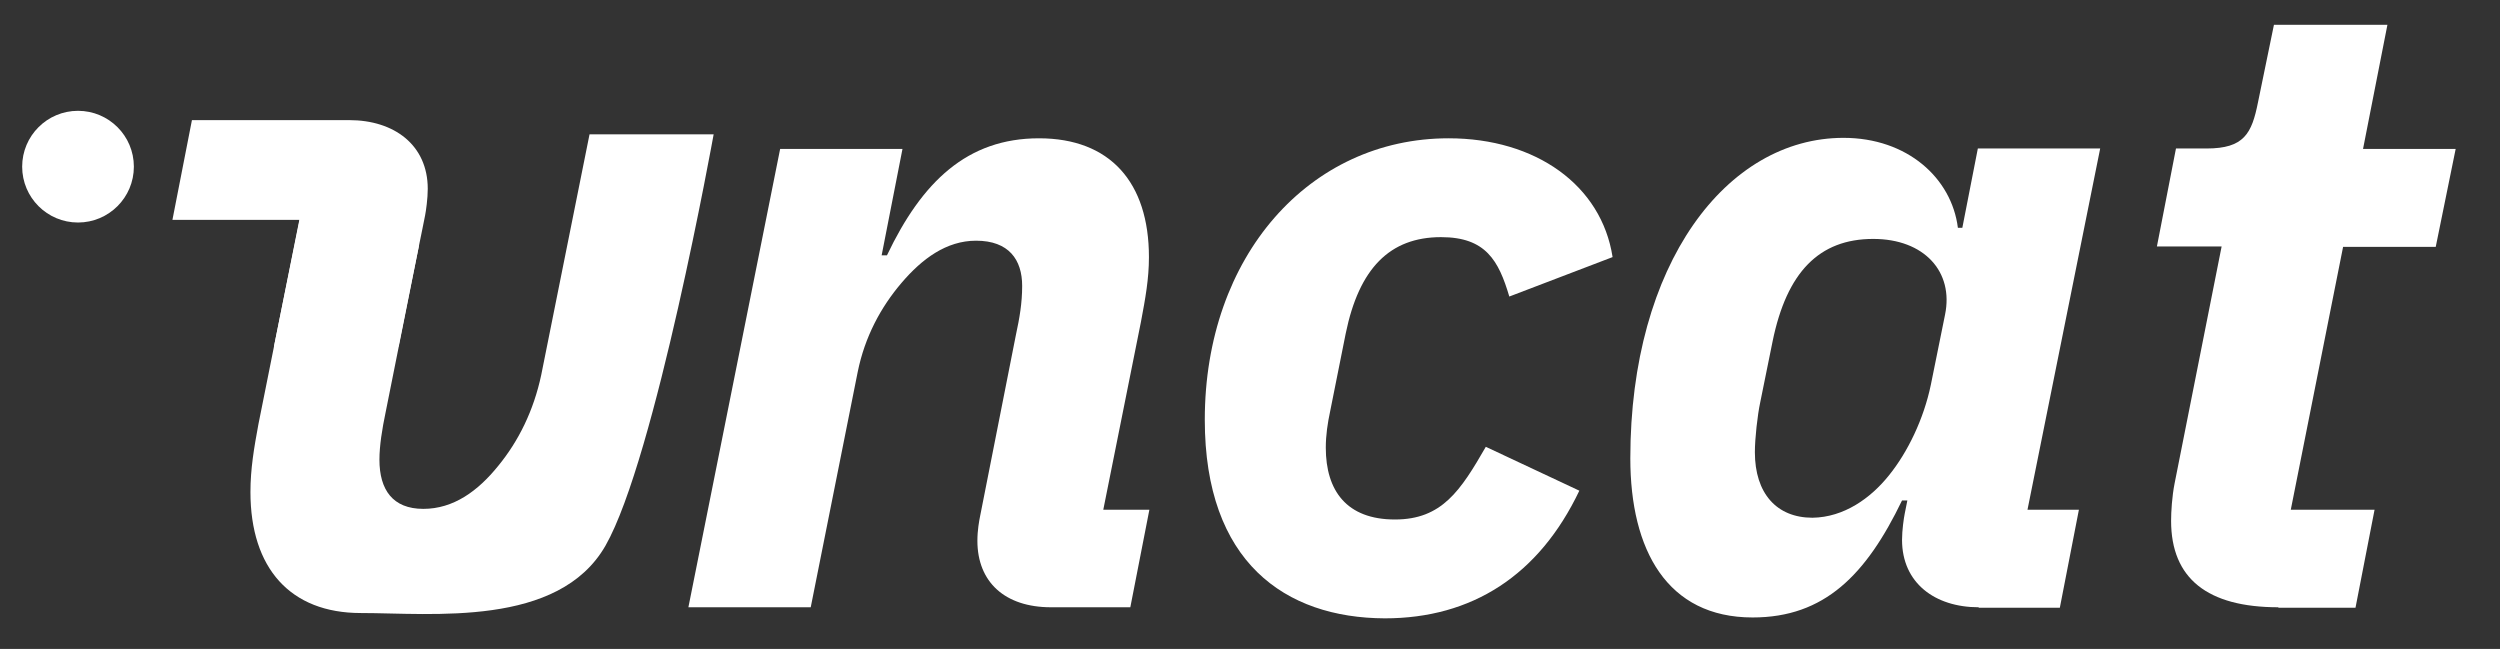
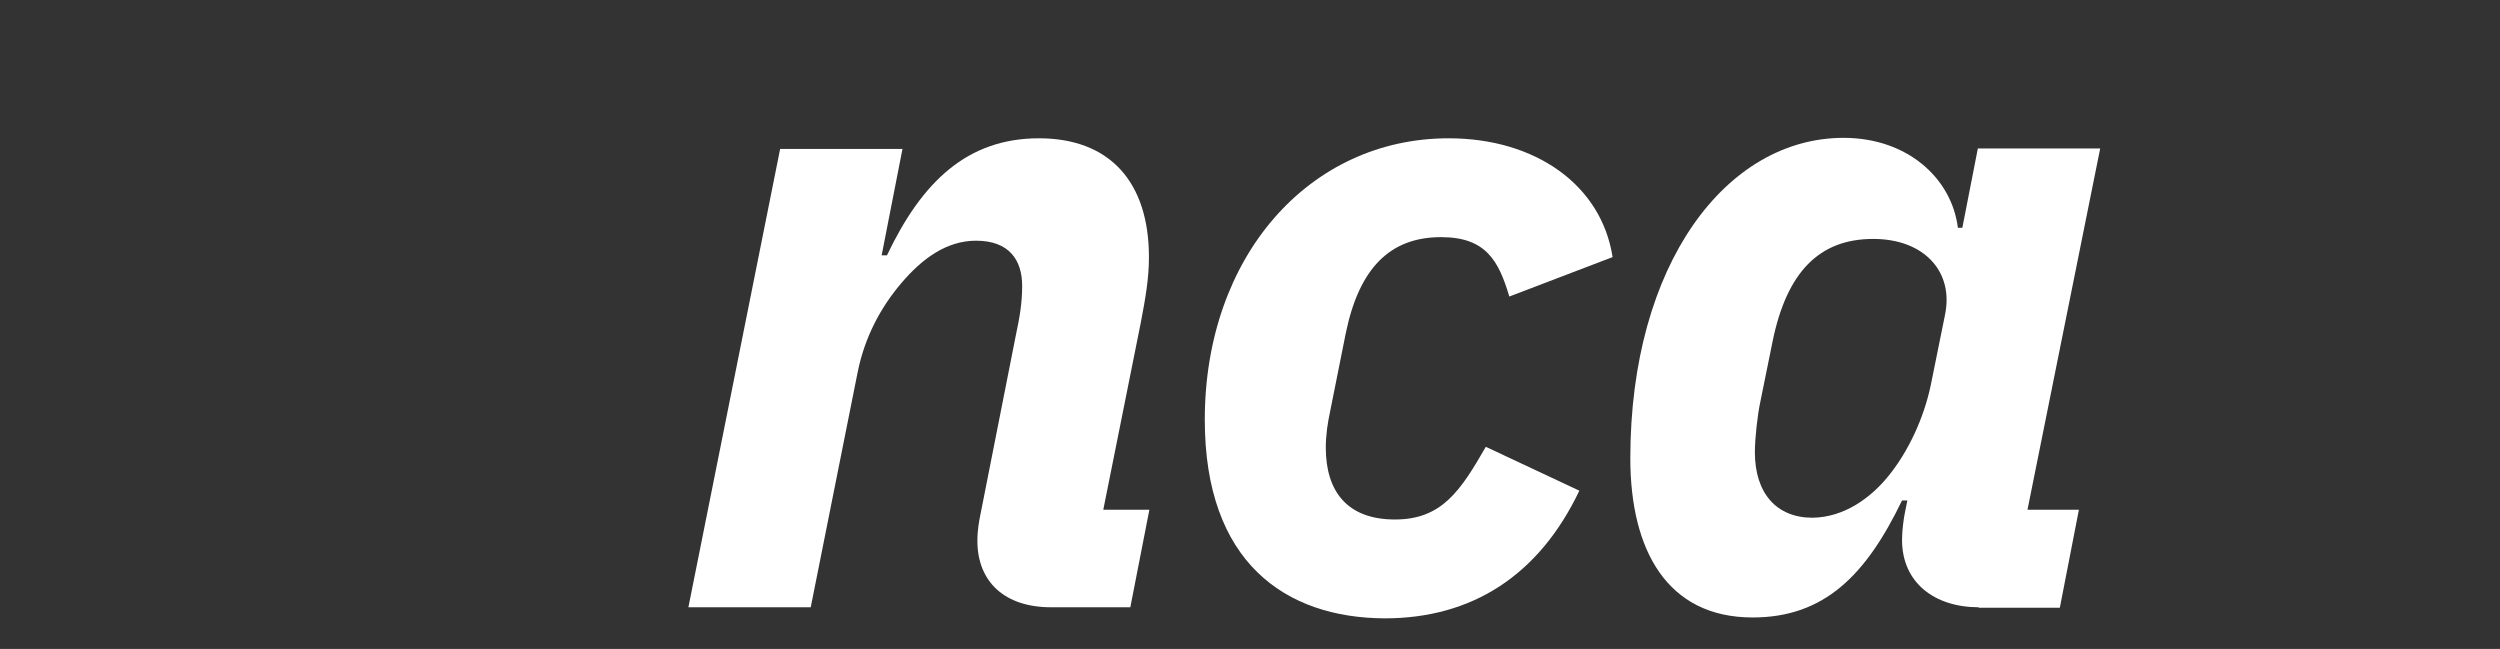
<svg xmlns="http://www.w3.org/2000/svg" version="1.1" id="Layer_1" x="0px" y="0px" viewBox="0 0 564 146.4" style="enable-background:new 0 0 564 146.4;" xml:space="preserve">
  <rect x="0" y="0" width="564" height="146.4" fill="#333333" stroke="none" />
  <style type="text/css">
	.st0{fill:#84AEA3;}
	.st1{fill:#FFFFFF;}
	.st2{fill:#C4906C;}
	.st3{fill:#932828;}
	.st4{fill:#752222;}
	.st5{fill:#0A545B;}
	.st6{fill:#959AC6;}
	.st7{fill:#82B5D8;}
	.st8{fill:#6D98AF;}
	.st9{fill:#D6D283;}
	.st10{fill:#B2AD6F;}
	.st11{fill:#606060;}
	.st12{fill:#473D5B;}
	.st13{fill:none;stroke:#000000;stroke-miterlimit:10;}
	.st14{fill:#6D645E;stroke:#000000;stroke-miterlimit:10;}
	.st15{fill:#F49F84;stroke:#000000;stroke-miterlimit:10;}
	.st16{fill:#8D7091;}
	.st17{fill:#E8C8B3;}
	.st18{fill:#7A92CE;}
</style>
  <g>
-     <path class="st1" d="M94.5,55.5L87,93c-0.8,3.8-1.4,7.6-1.4,10.7c0,6.8,3,11.1,9.9,11.1c6.8,0,12.3-4,16.9-9.7   c4.6-5.6,8-12.5,9.7-20.5l10.9-54.3H161c0,0-13.2,73.2-24.4,92.8c-10.6,18.5-39.2,15.2-55.2,15.2c-15.9,0-24.9-10.1-24.9-27.3   c0-5.2,0.8-9.9,1.8-15.3l13.1-65.4h12L94.5,55.5z" />
-     <path class="st1" d="M61.8,78.2h28.1c1.6-8,5.4-26.6,5.4-26.6l0.6-3c0.2-1,0.6-3.8,0.6-6c0-9.9-7.6-15.5-17.7-15.5H43.3l-4.4,22.5   h28.7L61.8,78.2z" />
-     <circle class="st1" cx="17.6" cy="37.6" r="12.6" />
-   </g>
-   <path class="st1" d="M155.3,137L176,33.6h27.6l-4.7,24h1.2c7.9-16.6,18.1-26.4,34.3-26.4c16,0,24.8,9.9,24.8,26.8  c0,4.9-0.8,9.3-1.8,14.6l-8.5,42.4h10.4L255,137h-17.9c-10.4,0-16.6-5.7-16.6-15c0-2.4,0.4-4.5,0.6-5.5l8.1-41  c0.8-3.7,1.4-7.1,1.4-11c0-5.9-3-10.2-10.4-10.2c-6.7,0-12.2,4.1-16.8,9.5c-4.7,5.5-8.3,12.2-9.9,20.1L182.9,137H155.3z" />
+     </g>
+   <path class="st1" d="M155.3,137L176,33.6h27.6l-4.7,24h1.2c7.9-16.6,18.1-26.4,34.3-26.4c16,0,24.8,9.9,24.8,26.8  c0,4.9-0.8,9.3-1.8,14.6l-8.5,42.4h10.4L255,137h-17.9c-10.4,0-16.6-5.7-16.6-15c0-2.4,0.4-4.5,0.6-5.5l8.1-41  c0.8-3.7,1.4-7.1,1.4-11c0-5.9-3-10.2-10.4-10.2c-6.7,0-12.2,4.1-16.8,9.5c-4.7,5.5-8.3,12.2-9.9,20.1L182.9,137H155.3" />
  <path class="st1" d="M271.8,94.7c0-36.9,23.6-63.5,55-63.5c19.7,0,34.5,10.6,37,26.8l-23.3,8.9c-2.4-8.1-5.3-13.4-15.4-13.4  c-11.6,0-18.5,7.1-21.5,21.7l-3.5,17.5c-0.6,2.8-1,5.5-1,8.3c0,9.7,4.7,16.2,15.6,16.2c10.6,0,14.8-6.5,20.5-16.4l21.1,9.9  c-9.1,19.1-24.2,28.8-43.9,28.8C289.9,139.4,271.8,126.8,271.8,94.7z" />
  <path class="st1" d="M446.4,137c-9.9,0-17.3-5.5-17.3-15.2c0-2.2,0.4-4.9,0.6-5.9l0.6-3h-1.2c-8.1,16.8-17.5,26.4-33.7,26.4  c-19.3,0-27.6-15.2-27.6-35.9c0-43.9,21.7-72.3,48.1-72.3c14.4,0,24.4,9.1,25.8,20.3h1l3.5-17.9h27.6L457.4,115h11.6l-4.3,22.1  H446.4z M426.1,107.3c4.3-5.3,7.9-12.8,9.5-20.5l3.2-15.8c2-9.7-4.7-17.1-16.2-17.1c-12.2,0-19.5,7.5-22.7,23.1l-2.8,13.8  c-0.6,2.8-1.2,8.1-1.2,11.2c0,9.3,4.9,14.8,13,14.8C416,116.7,422,112.4,426.1,107.3z" />
-   <path class="st1" d="M514,137c-16,0-24.2-6.5-24.2-19.5c0-2,0.2-5.5,0.8-8.5l10.6-53.4h-14.6l4.3-22.1h6.9c8.5,0,10.2-3.4,11.6-10.4  L513,5.6h25.6l-5.5,28H554l-4.5,22.1h-20.9L516.8,115h18.9l-4.3,22.1H514z" />
</svg>